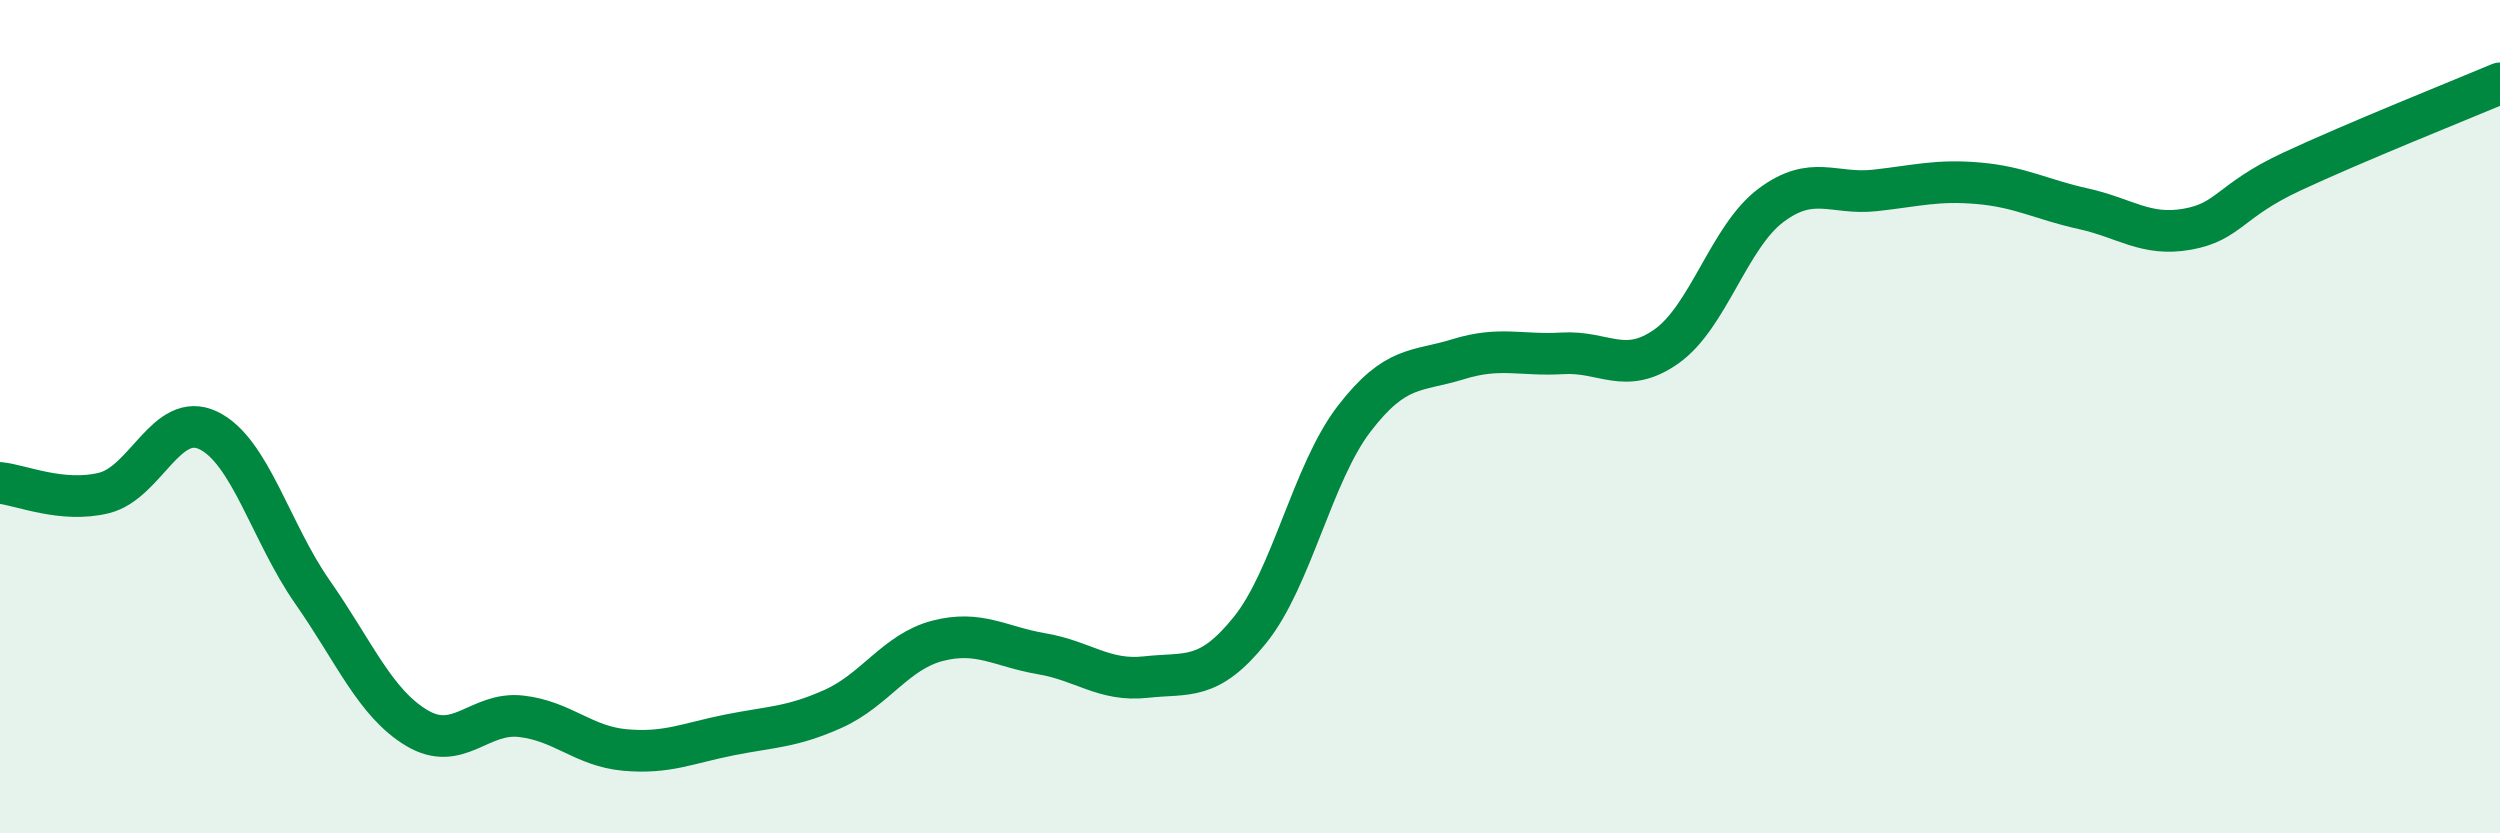
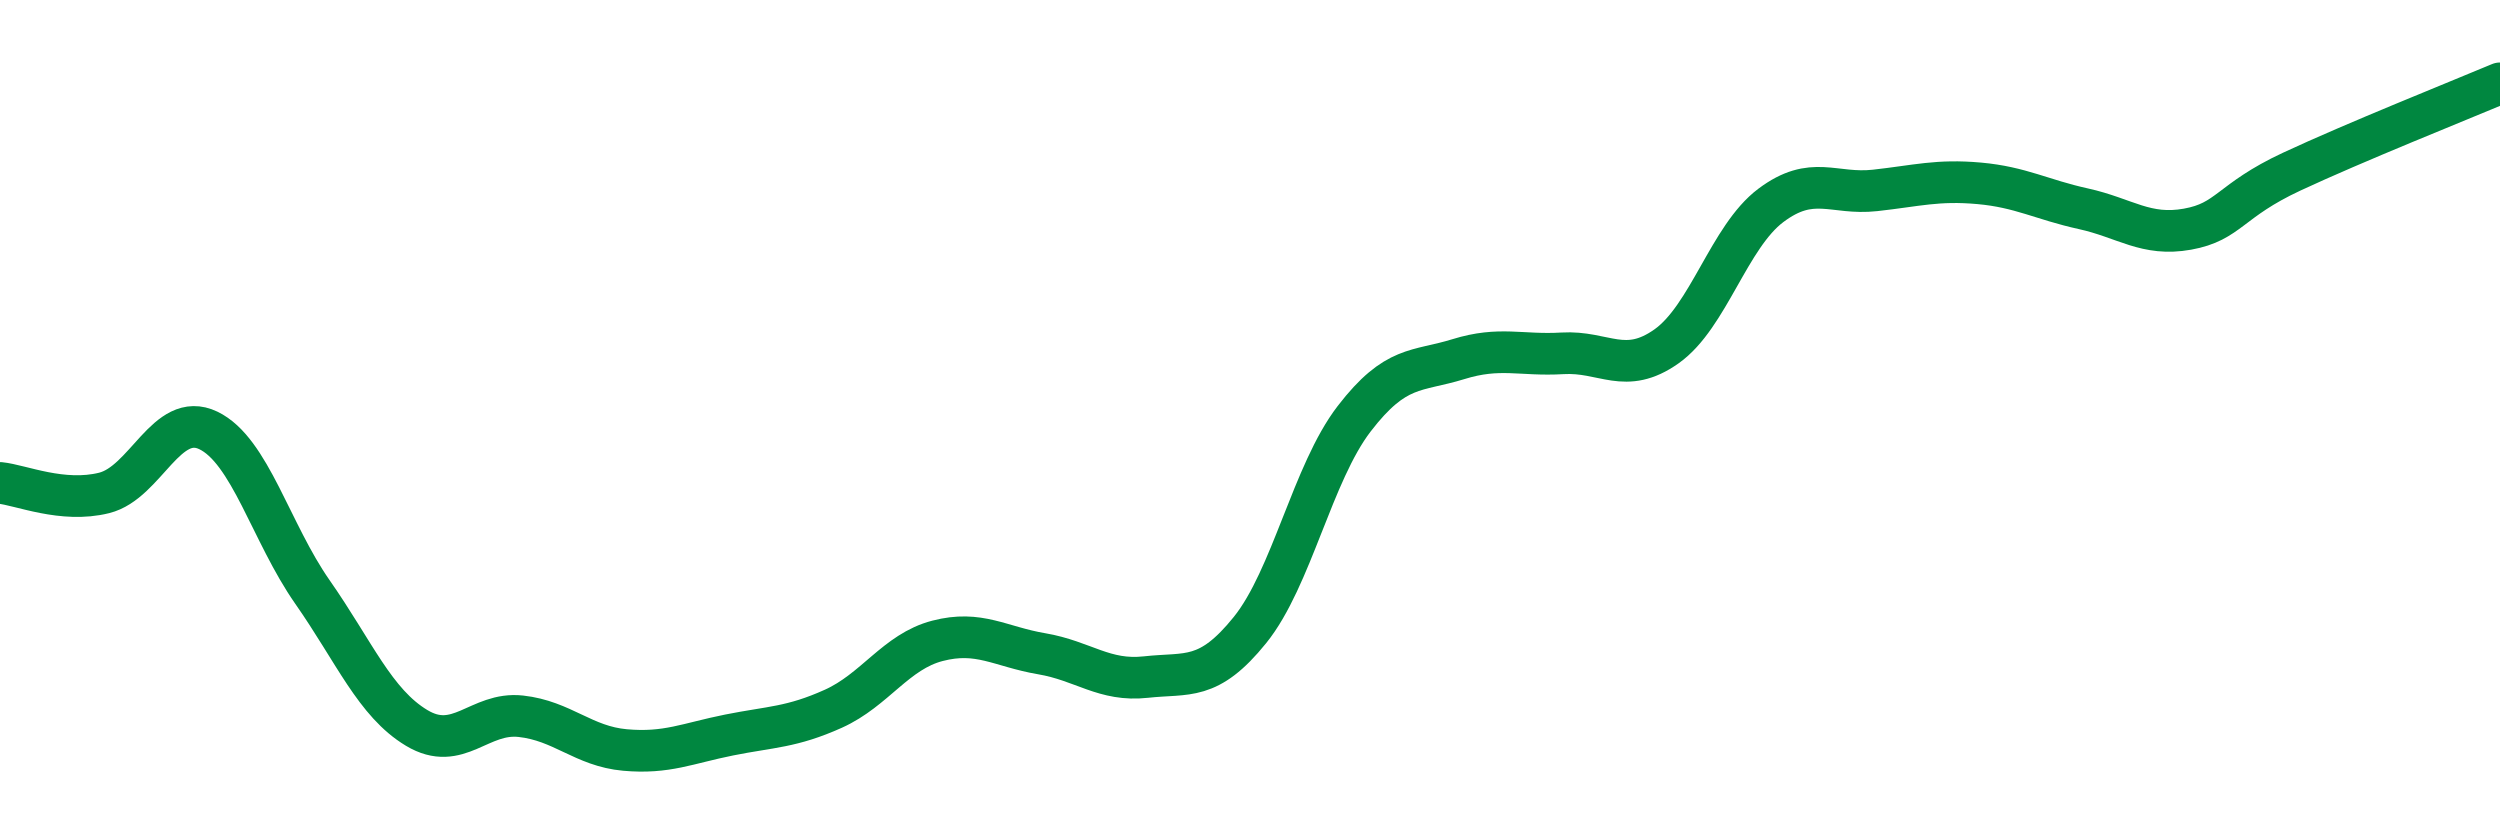
<svg xmlns="http://www.w3.org/2000/svg" width="60" height="20" viewBox="0 0 60 20">
-   <path d="M 0,11.59 C 0.5,11.64 1.5,12.08 2.5,11.83 C 3.5,11.58 4,9.85 5,10.33 C 6,10.81 6.5,12.78 7.5,14.21 C 8.5,15.64 9,16.87 10,17.47 C 11,18.07 11.5,17.08 12.5,17.19 C 13.5,17.3 14,17.91 15,18 C 16,18.09 16.5,17.84 17.5,17.64 C 18.5,17.44 19,17.46 20,17.01 C 21,16.56 21.5,15.64 22.5,15.38 C 23.5,15.12 24,15.52 25,15.69 C 26,15.86 26.5,16.36 27.5,16.25 C 28.5,16.14 29,16.36 30,15.12 C 31,13.88 31.5,11.35 32.5,10.05 C 33.5,8.75 34,8.93 35,8.62 C 36,8.31 36.5,8.54 37.5,8.48 C 38.5,8.42 39,9.02 40,8.31 C 41,7.6 41.5,5.68 42.5,4.93 C 43.5,4.18 44,4.68 45,4.57 C 46,4.46 46.5,4.31 47.5,4.4 C 48.5,4.49 49,4.79 50,5.01 C 51,5.23 51.5,5.68 52.5,5.5 C 53.5,5.32 53.5,4.82 55,4.12 C 56.5,3.42 59,2.42 60,2L60 20L0 20Z" fill="#008740" opacity="0.1" stroke-linecap="round" stroke-linejoin="round" />
  <path d="M 0,11.59 C 0.5,11.64 1.5,12.08 2.5,11.83 C 3.5,11.58 4,9.85 5,10.33 C 6,10.81 6.5,12.78 7.5,14.21 C 8.5,15.64 9,16.87 10,17.47 C 11,18.07 11.5,17.08 12.5,17.19 C 13.5,17.3 14,17.91 15,18 C 16,18.09 16.5,17.84 17.5,17.64 C 18.5,17.44 19,17.46 20,17.01 C 21,16.56 21.5,15.64 22.5,15.38 C 23.5,15.12 24,15.52 25,15.69 C 26,15.86 26.5,16.36 27.5,16.25 C 28.5,16.14 29,16.36 30,15.12 C 31,13.88 31.5,11.35 32.5,10.05 C 33.5,8.75 34,8.93 35,8.62 C 36,8.31 36.5,8.54 37.5,8.48 C 38.5,8.42 39,9.02 40,8.31 C 41,7.6 41.5,5.68 42.5,4.93 C 43.5,4.18 44,4.68 45,4.57 C 46,4.46 46.5,4.31 47.5,4.4 C 48.5,4.49 49,4.79 50,5.01 C 51,5.23 51.5,5.68 52.5,5.5 C 53.5,5.32 53.5,4.82 55,4.12 C 56.5,3.42 59,2.42 60,2" stroke="#008740" stroke-width="1" fill="none" stroke-linecap="round" stroke-linejoin="round" />
</svg>